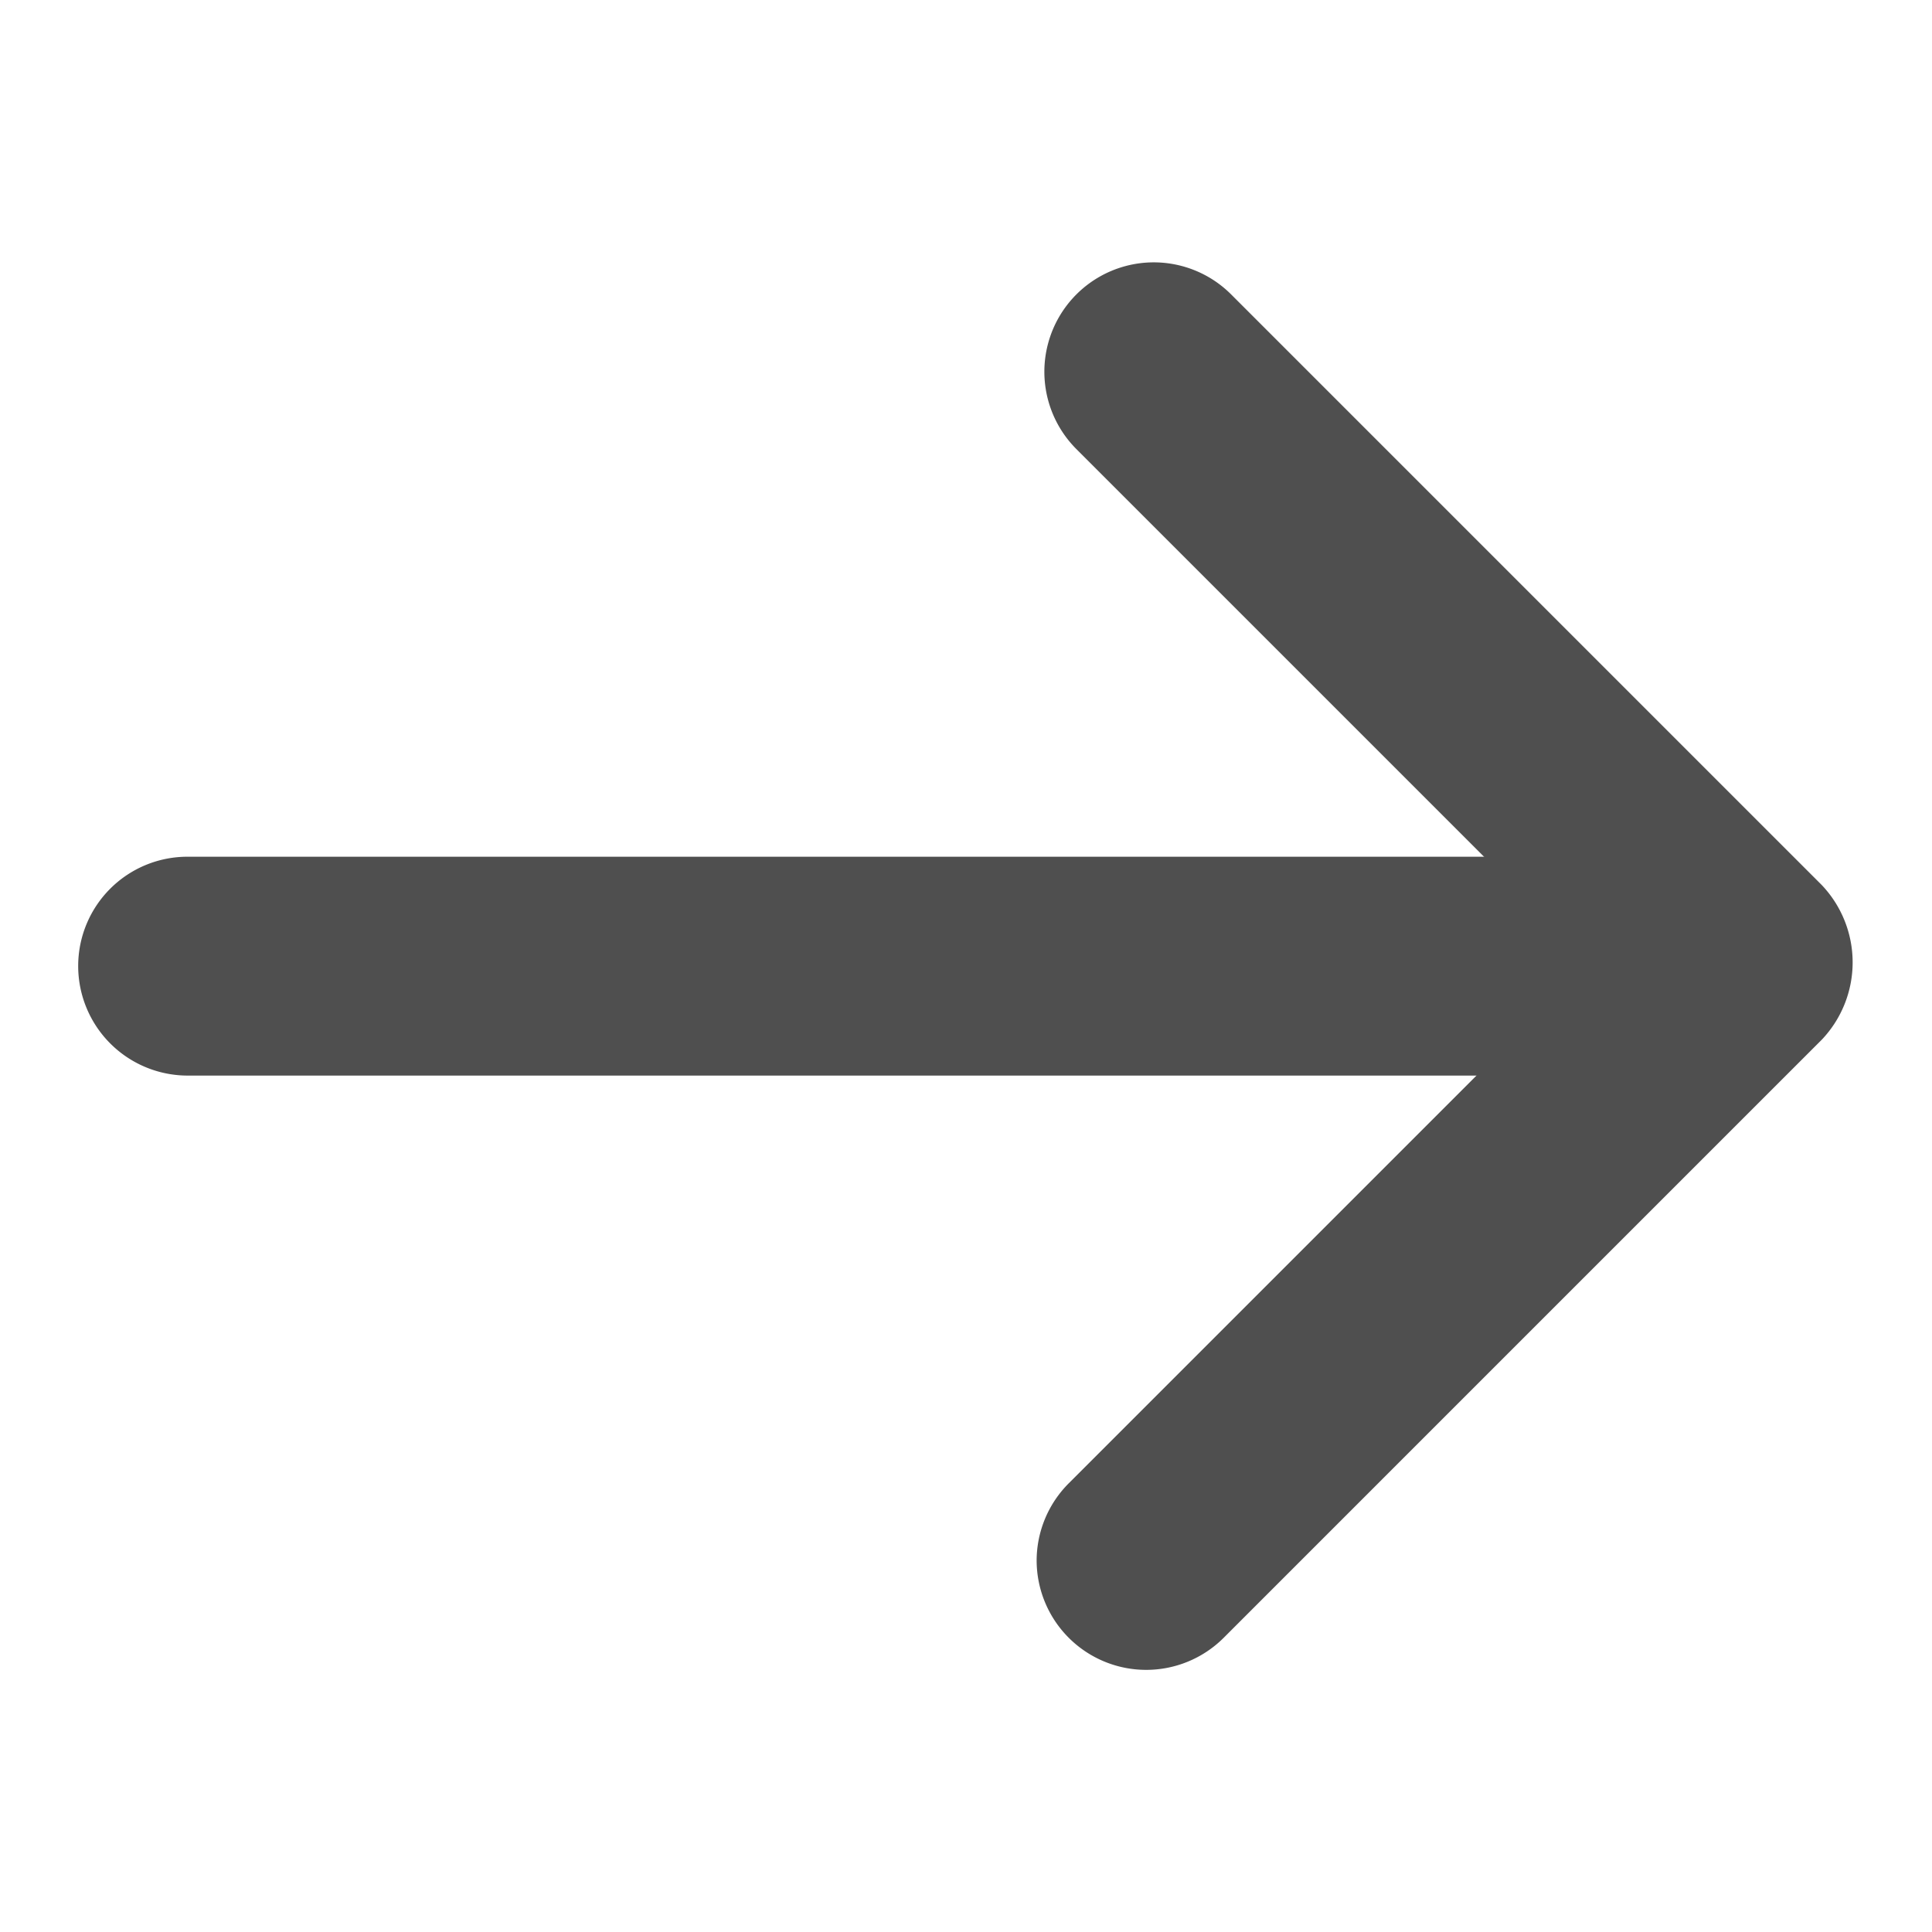
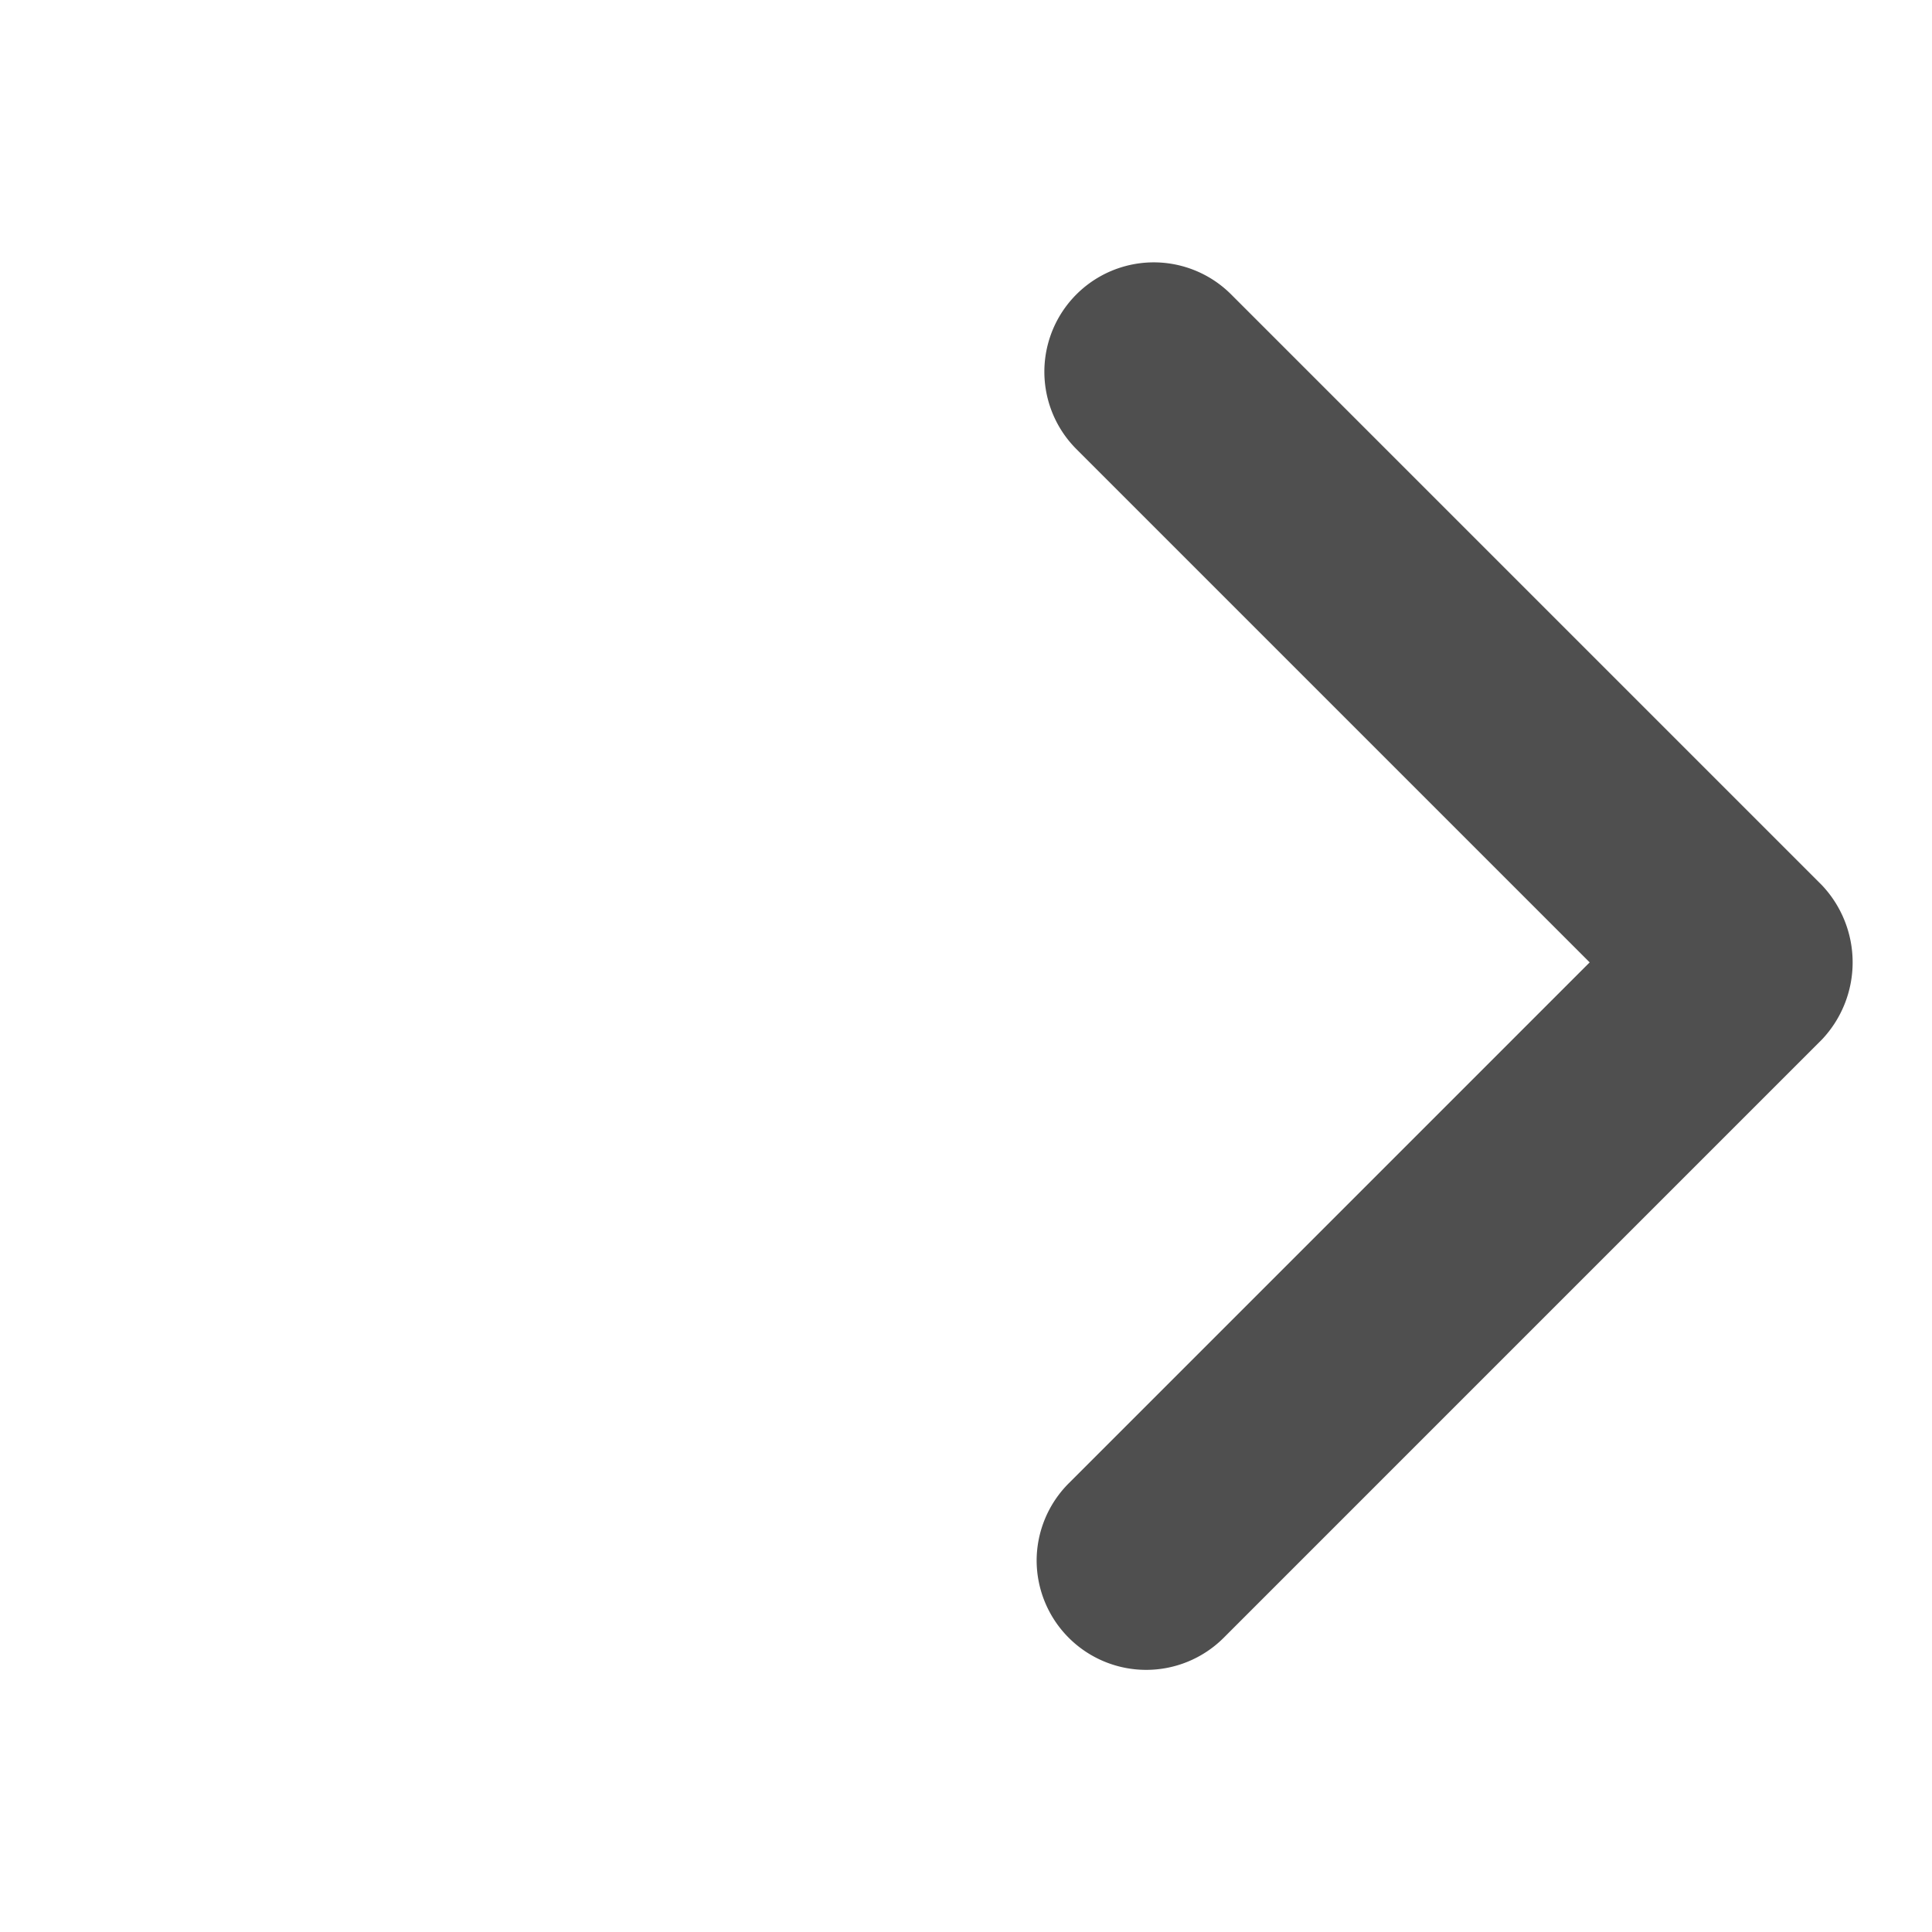
<svg xmlns="http://www.w3.org/2000/svg" viewBox="0 0 64 64">
  <g id="risk_nochange">
-     <path d="M2.59,32a3.62,3.62,0,0,1,3.62-3.62H57.79a3.63,3.63,0,0,1,0,7.25H6.21A3.63,3.63,0,0,1,2.59,32Z" style="fill:#4f4f4f" />
    <path d="M34.34,51.7a3.63,3.63,0,0,1,1.07-2.57L52.66,31.88l-17-17a3.62,3.62,0,0,1,5.12-5.13L60.35,29.32a3.72,3.72,0,0,1,0,5.12L40.53,54.26a3.63,3.63,0,0,1-6.19-2.56Z" style="fill:#4f4f4f" />
  </g>
</svg>